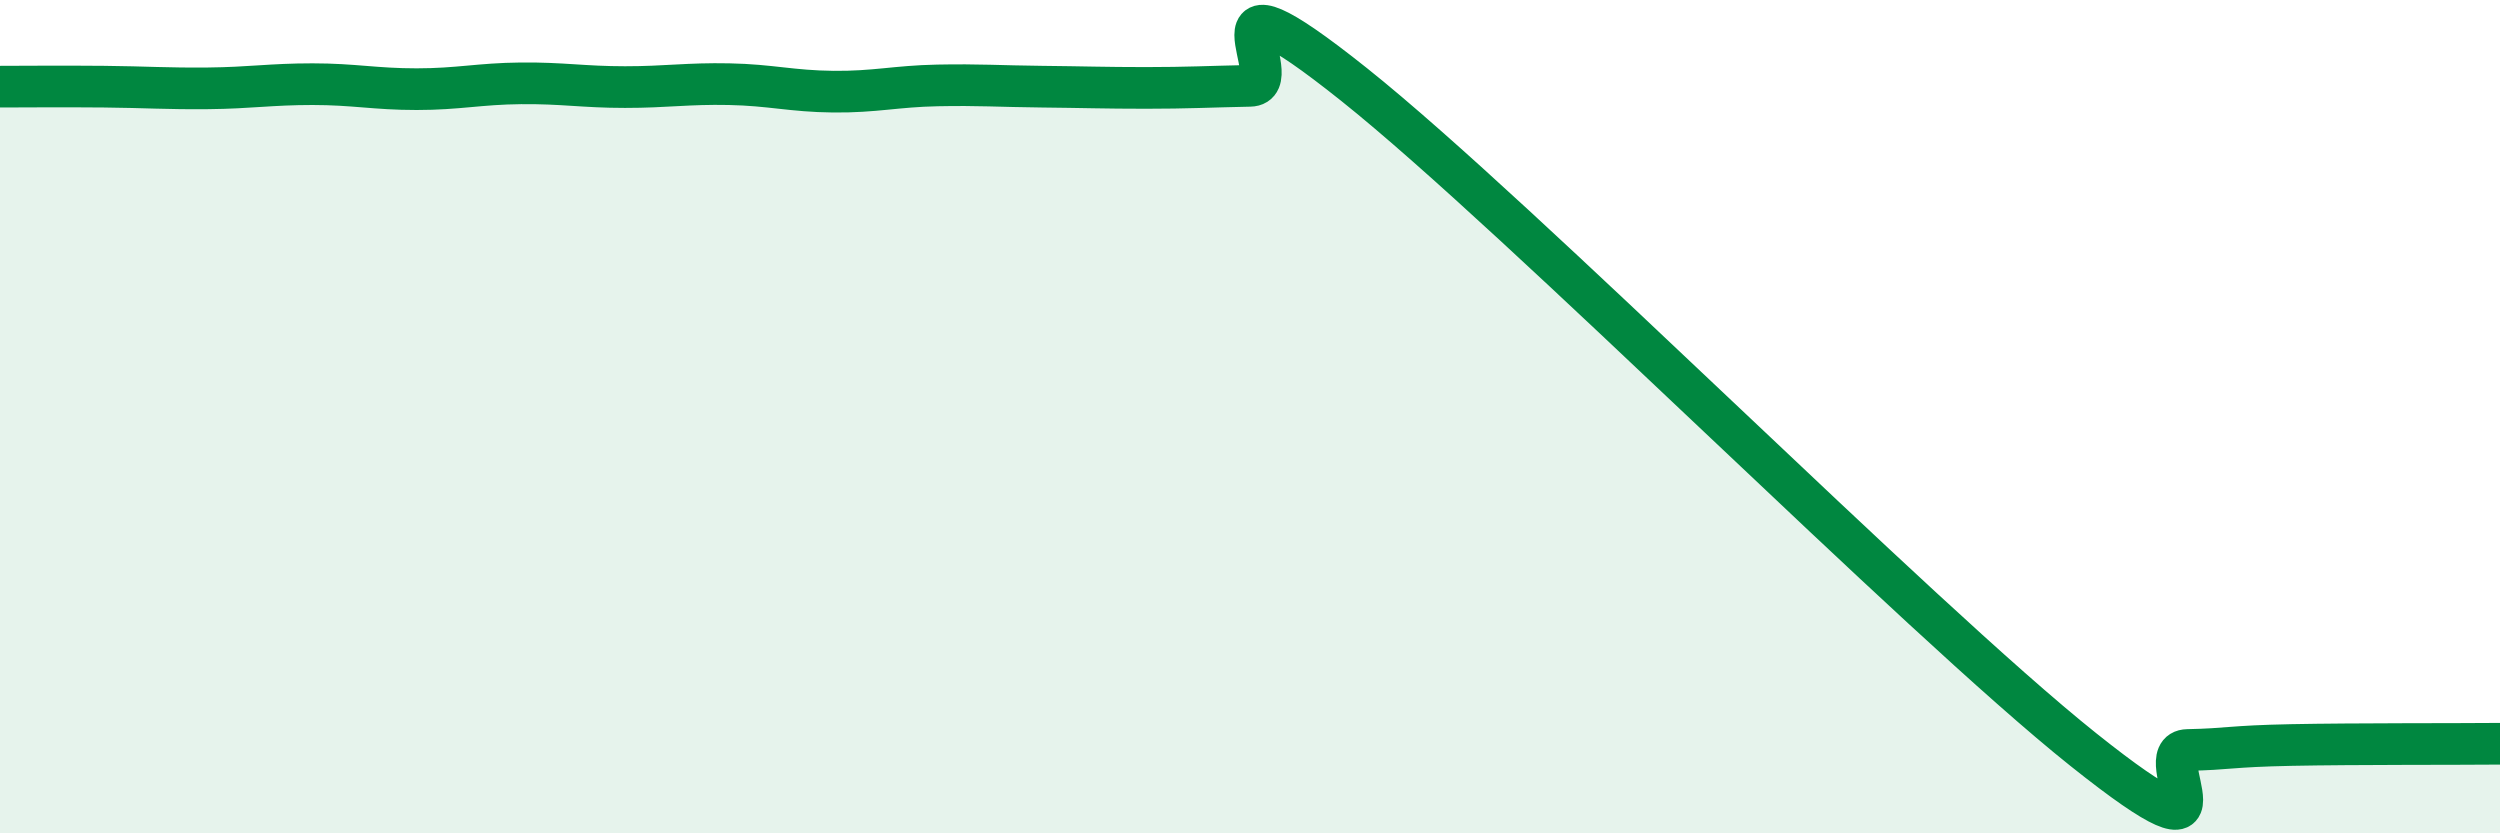
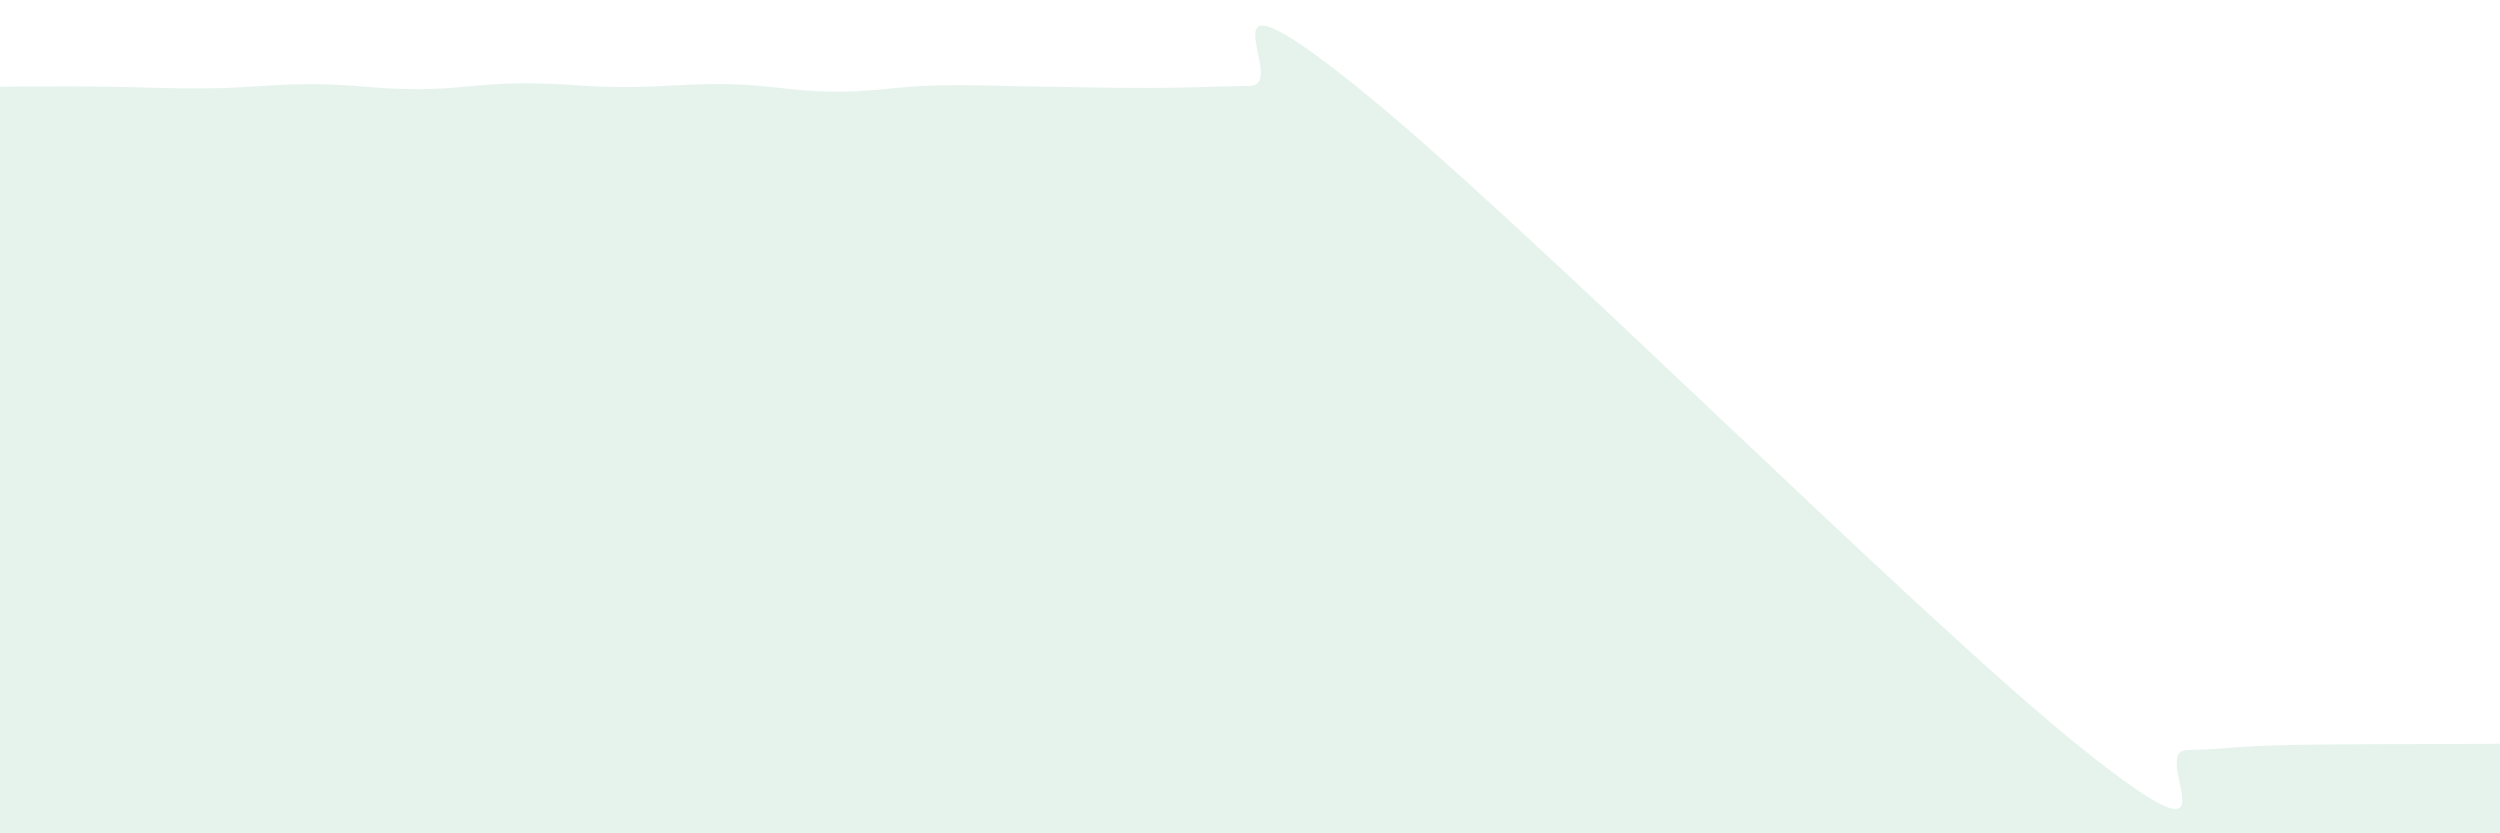
<svg xmlns="http://www.w3.org/2000/svg" width="60" height="20" viewBox="0 0 60 20">
  <path d="M 0,2.08 C 0.5,2.08 1.5,2.07 2.5,2.08 C 3.5,2.09 4,2.13 5,2.12 C 6,2.11 6.5,2.02 7.5,2.02 C 8.5,2.02 9,2.14 10,2.14 C 11,2.14 11.5,2.01 12.5,2 C 13.5,1.99 14,2.09 15,2.09 C 16,2.09 16.5,2 17.5,2.02 C 18.5,2.04 19,2.19 20,2.2 C 21,2.21 21.5,2.07 22.5,2.05 C 23.5,2.03 24,2.07 25,2.08 C 26,2.09 26.5,2.11 27.5,2.11 C 28.5,2.11 29,2.08 30,2.06 C 31,2.04 28.5,-1.16 32.5,2.03 C 36.5,5.22 46,14.8 50,17.99 C 54,21.18 51.5,18.02 52.5,18 C 53.5,17.98 53.5,17.91 55,17.88 C 56.5,17.85 59,17.86 60,17.85L60 20L0 20Z" fill="#008740" opacity="0.1" stroke-linecap="round" stroke-linejoin="round" />
-   <path d="M 0,2.08 C 0.5,2.08 1.5,2.07 2.5,2.08 C 3.5,2.09 4,2.13 5,2.12 C 6,2.11 6.5,2.02 7.5,2.02 C 8.5,2.02 9,2.14 10,2.14 C 11,2.14 11.5,2.01 12.5,2 C 13.5,1.99 14,2.09 15,2.09 C 16,2.09 16.5,2 17.5,2.02 C 18.5,2.04 19,2.19 20,2.2 C 21,2.21 21.5,2.07 22.5,2.05 C 23.5,2.03 24,2.07 25,2.08 C 26,2.09 26.5,2.11 27.5,2.11 C 28.5,2.11 29,2.08 30,2.06 C 31,2.04 28.5,-1.16 32.5,2.03 C 36.5,5.22 46,14.8 50,17.99 C 54,21.18 51.5,18.02 52.5,18 C 53.5,17.98 53.5,17.91 55,17.88 C 56.5,17.85 59,17.86 60,17.85" stroke="#008740" stroke-width="1" fill="none" stroke-linecap="round" stroke-linejoin="round" />
</svg>